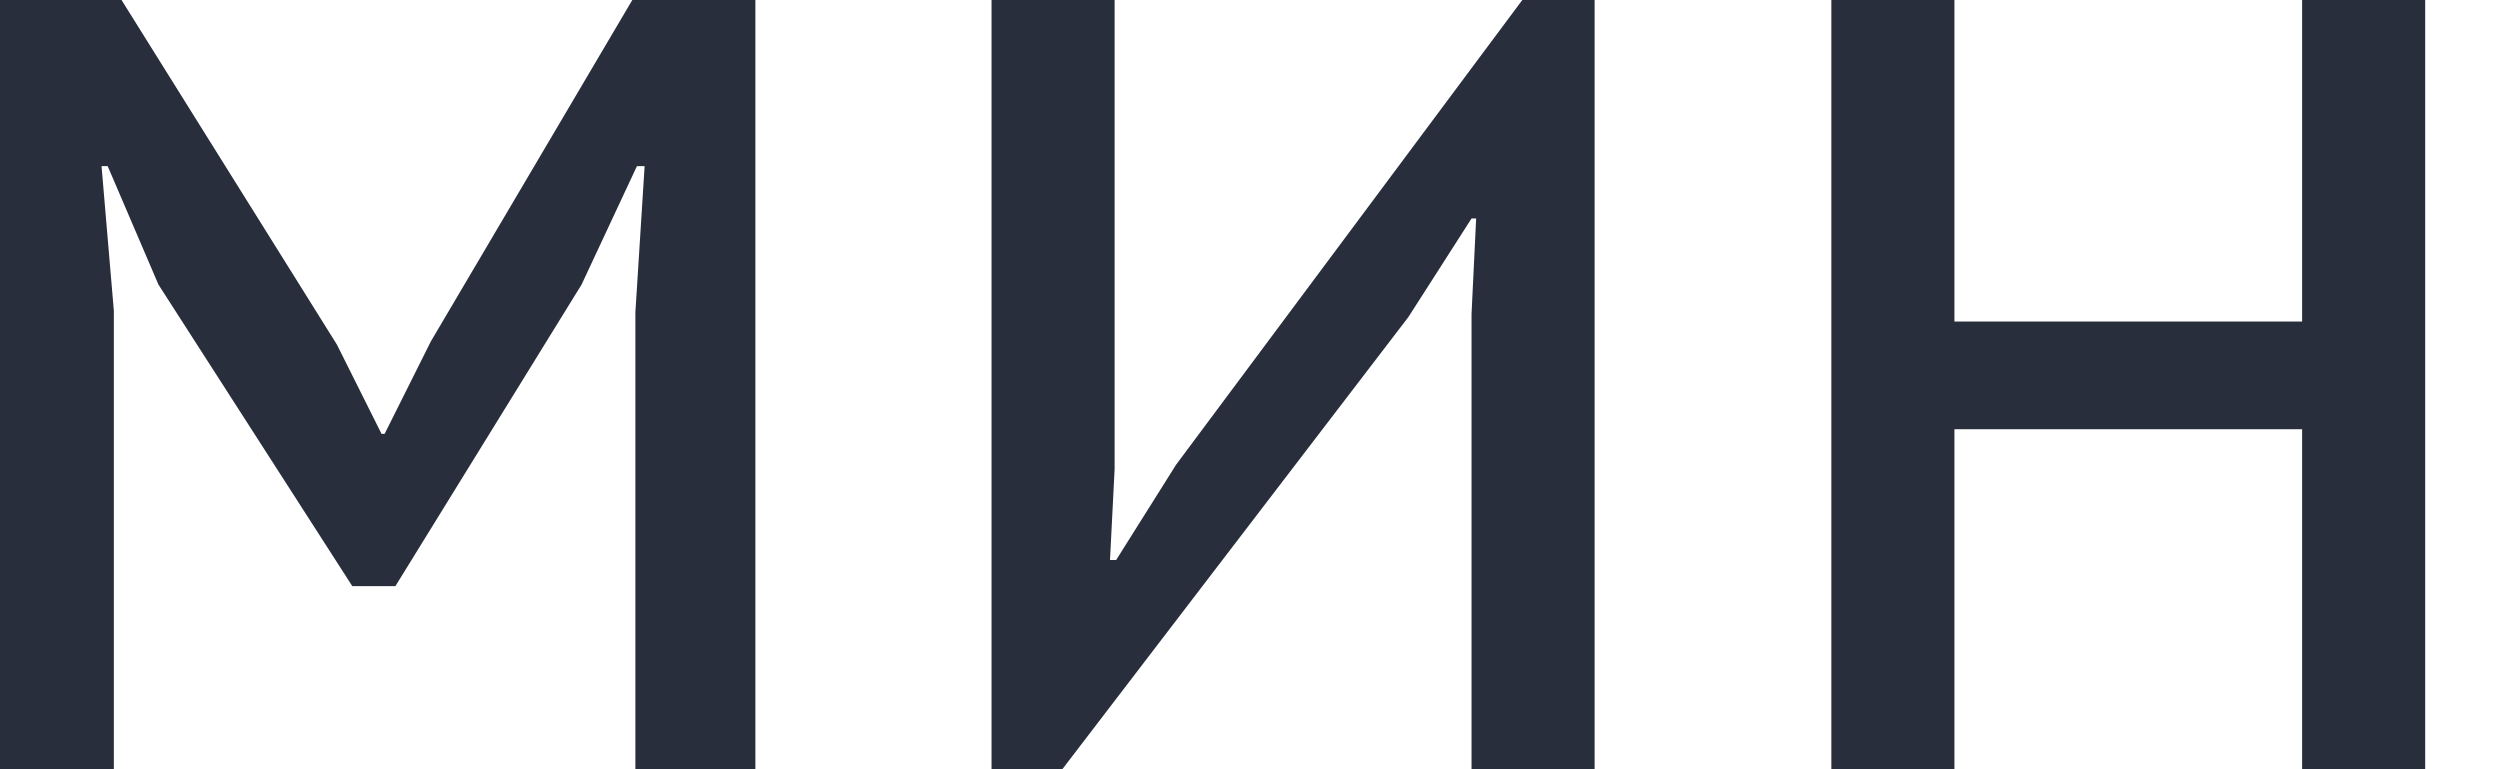
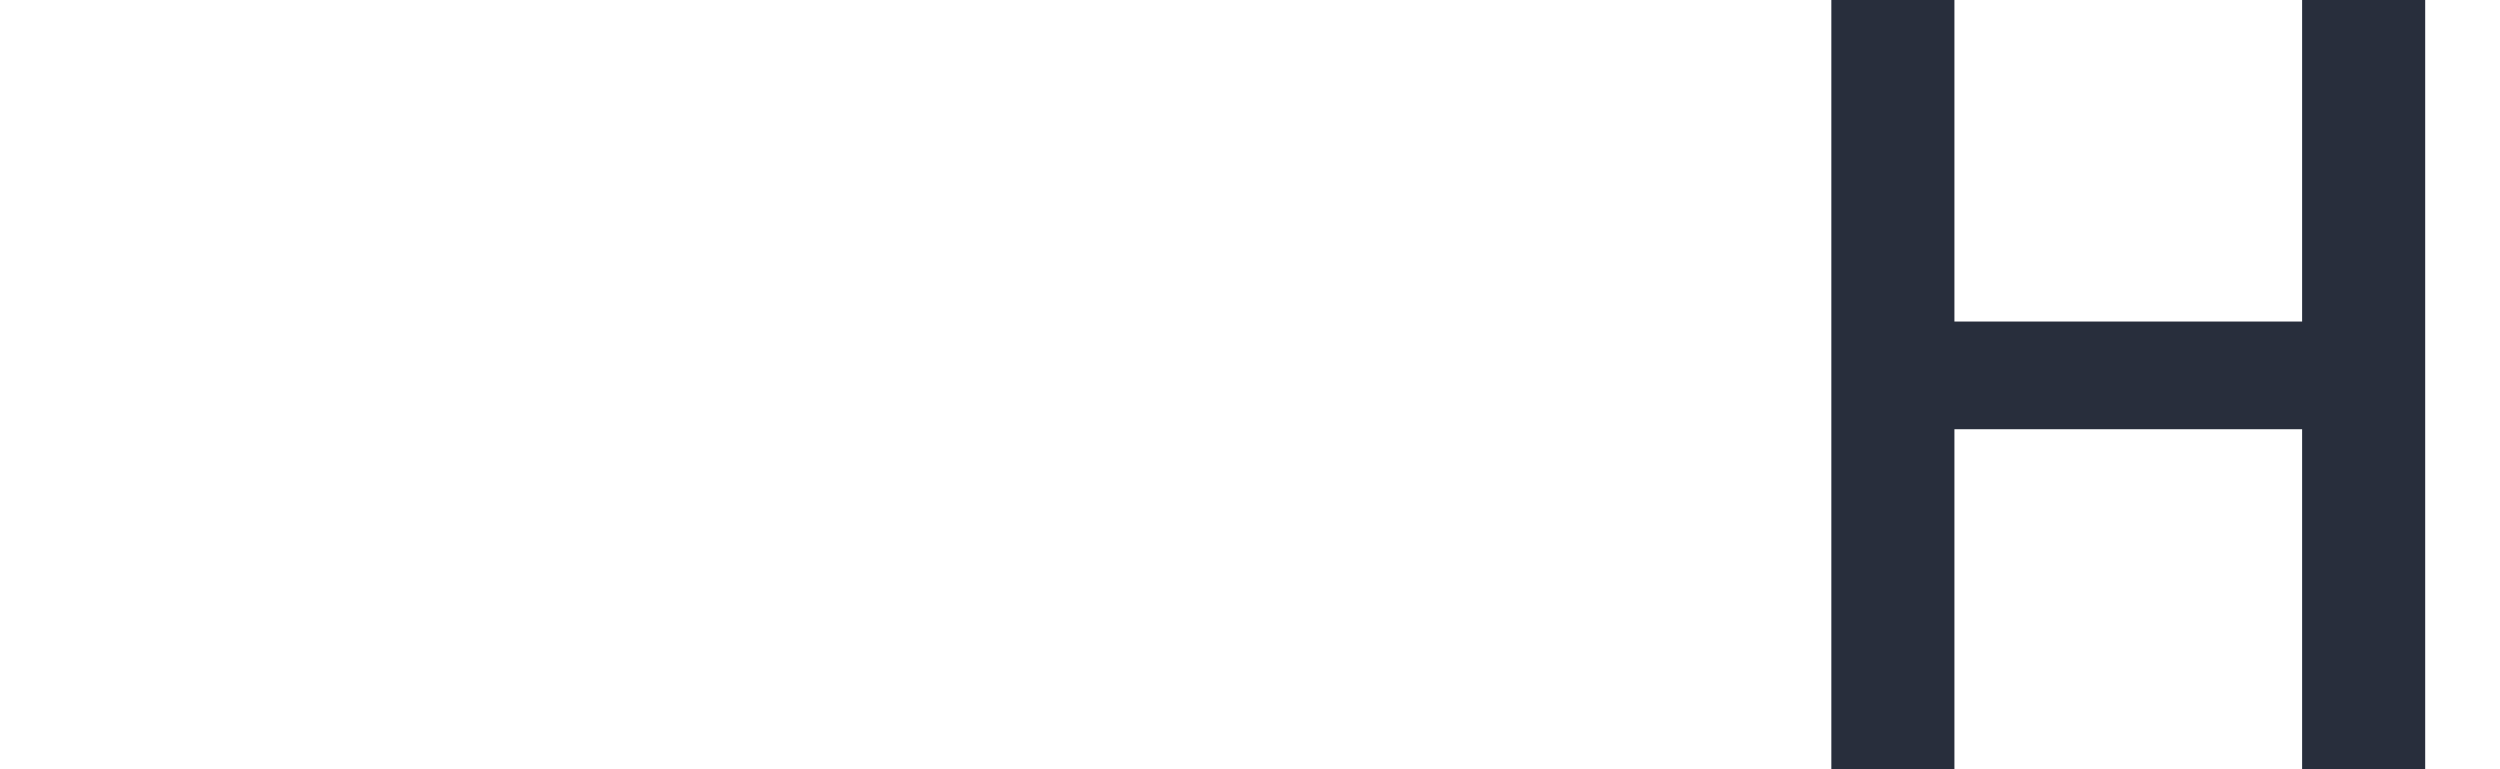
<svg xmlns="http://www.w3.org/2000/svg" width="13" height="4" viewBox="0 0 13 4" fill="none">
  <path d="M11.971 2.232H10.163V4H9.523V0H10.163V1.672H11.971V0H12.611V4H11.971V2.232Z" fill="#282E3C" />
-   <path d="M7.652 1.632L7.676 1.136H7.652L7.324 1.648L5.524 4H5.156V0H5.796V2.44L5.772 2.912H5.804L6.116 2.416L7.916 0H8.292V4H7.652V1.632Z" fill="#282E3C" />
-   <path d="M3.304 1.624L3.352 0.864H3.312L3.024 1.48L2.056 3.048H1.832L0.824 1.48L0.56 0.864H0.528L0.592 1.616V4H0V0H0.632L1.752 1.792L1.984 2.256H2L2.24 1.776L3.288 0H3.928V4H3.304V1.624Z" fill="#282E3C" />
</svg>